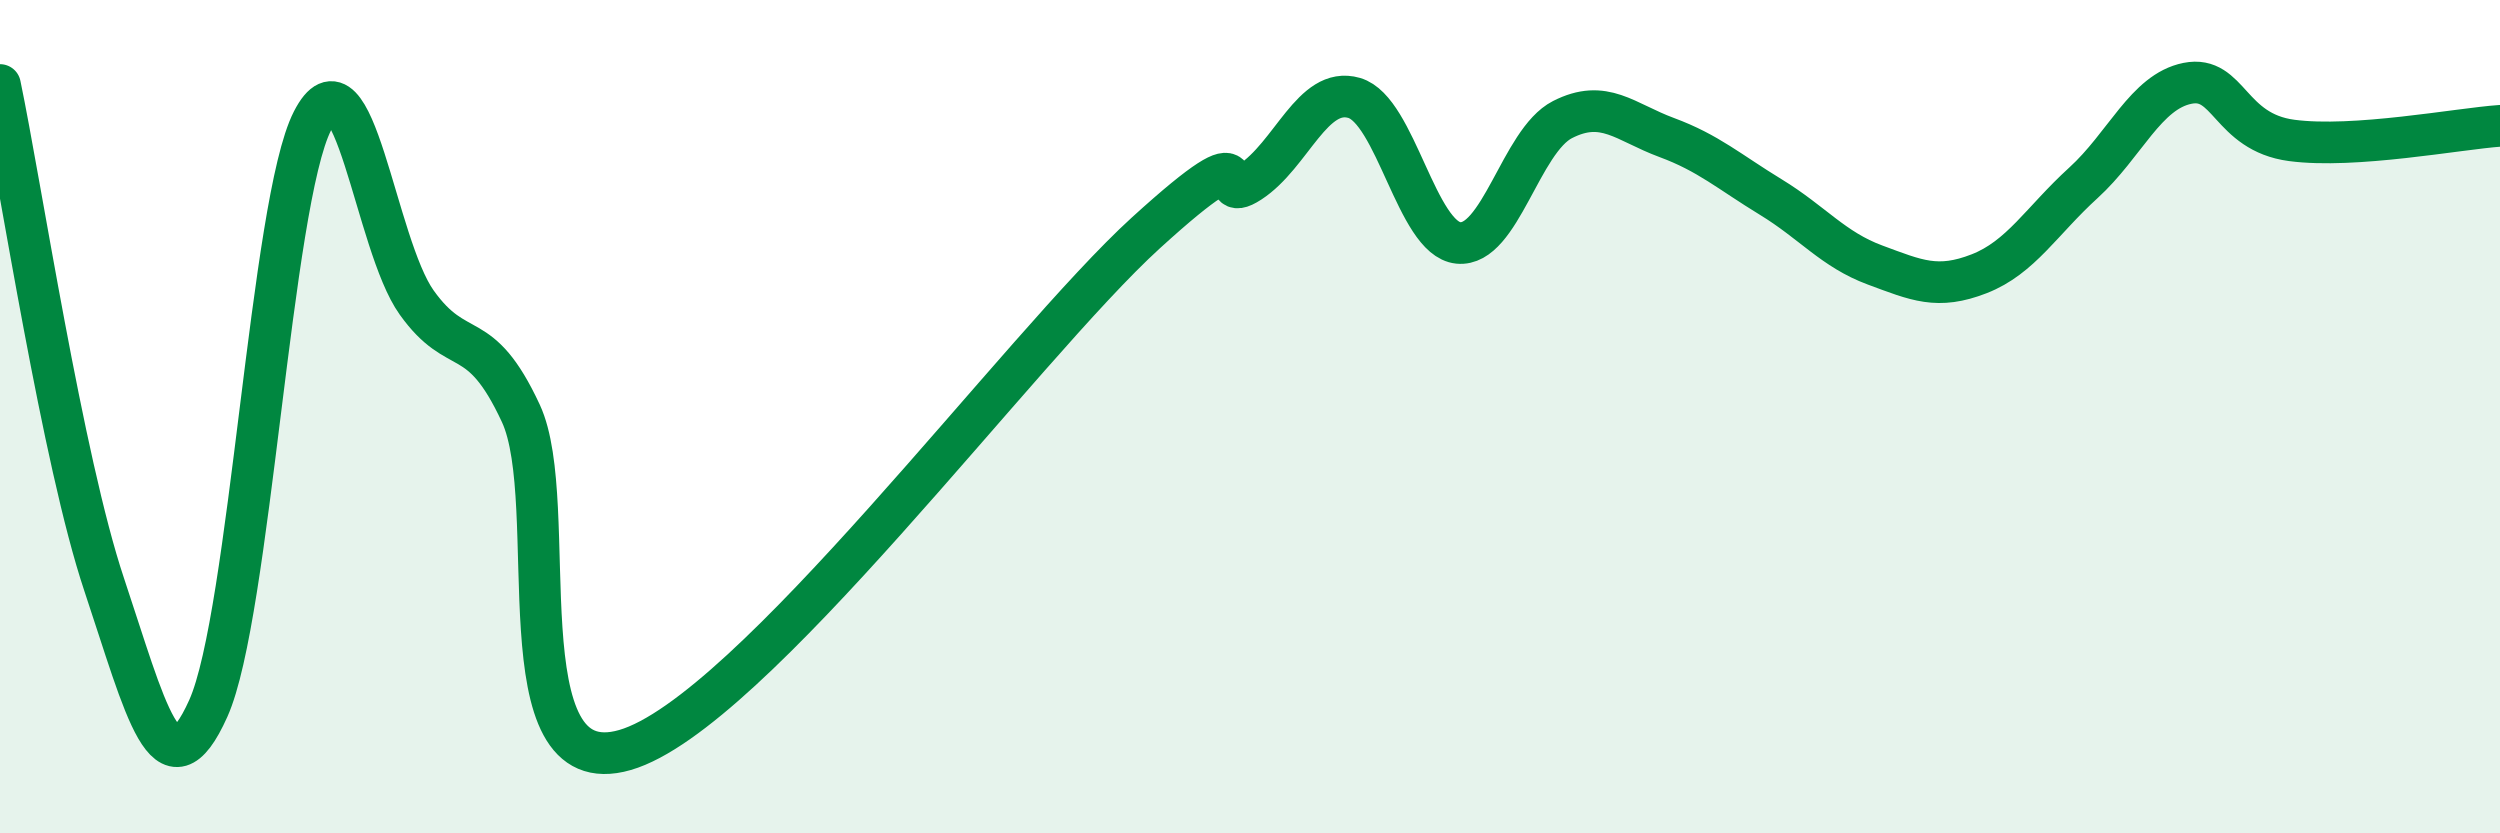
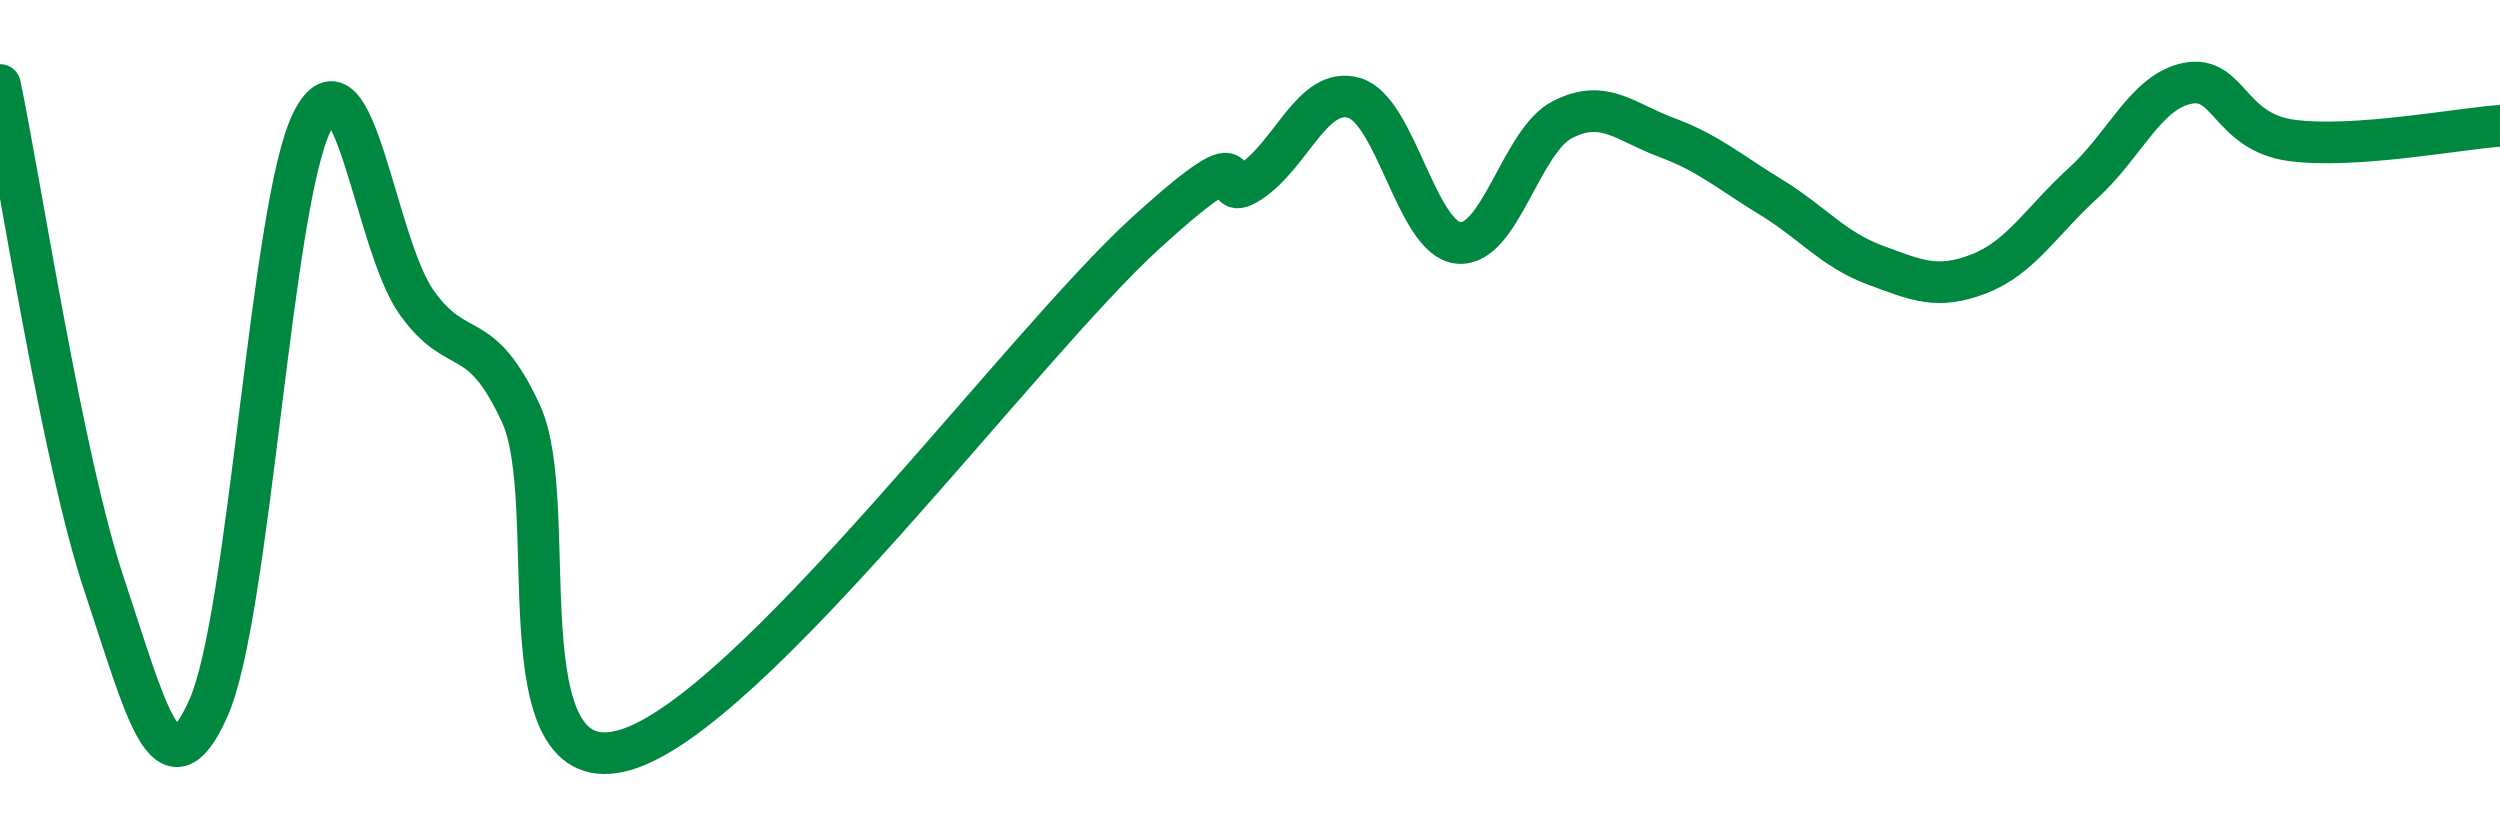
<svg xmlns="http://www.w3.org/2000/svg" width="60" height="20" viewBox="0 0 60 20">
-   <path d="M 0,2.04 C 0.5,4.44 1.5,11.04 2.5,14.03 C 3.5,17.02 4,19.23 5,17 C 6,14.77 6.5,4.85 7.5,2.9 C 8.5,0.95 9,5.86 10,7.26 C 11,8.66 11.5,7.77 12.5,9.92 C 13.5,12.07 12,18.87 15,18 C 18,17.13 24.5,8.32 27.5,5.59 C 30.5,2.86 29,5.02 30,4.37 C 31,3.72 31.5,2.06 32.5,2.35 C 33.5,2.64 34,5.73 35,5.83 C 36,5.93 36.5,3.38 37.5,2.87 C 38.5,2.36 39,2.93 40,3.3 C 41,3.67 41.5,4.12 42.5,4.73 C 43.5,5.34 44,5.99 45,6.36 C 46,6.73 46.5,6.96 47.5,6.57 C 48.5,6.18 49,5.3 50,4.39 C 51,3.48 51.5,2.2 52.5,2 C 53.5,1.8 53.5,3.17 55,3.37 C 56.5,3.57 59,3.09 60,3.02L60 20L0 20Z" fill="#008740" opacity="0.1" stroke-linecap="round" stroke-linejoin="round" />
  <path d="M 0,2.04 C 0.5,4.44 1.5,11.04 2.5,14.03 C 3.5,17.02 4,19.23 5,17 C 6,14.77 6.5,4.85 7.5,2.9 C 8.5,0.95 9,5.86 10,7.26 C 11,8.66 11.5,7.77 12.5,9.92 C 13.5,12.07 12,18.87 15,18 C 18,17.13 24.5,8.32 27.5,5.59 C 30.5,2.86 29,5.02 30,4.37 C 31,3.72 31.5,2.06 32.5,2.35 C 33.5,2.64 34,5.73 35,5.83 C 36,5.93 36.5,3.38 37.5,2.87 C 38.5,2.36 39,2.93 40,3.3 C 41,3.67 41.5,4.12 42.5,4.73 C 43.5,5.34 44,5.99 45,6.36 C 46,6.73 46.5,6.96 47.5,6.57 C 48.5,6.18 49,5.3 50,4.39 C 51,3.48 51.5,2.2 52.5,2 C 53.5,1.8 53.5,3.17 55,3.37 C 56.5,3.57 59,3.09 60,3.02" stroke="#008740" stroke-width="1" fill="none" stroke-linecap="round" stroke-linejoin="round" />
</svg>